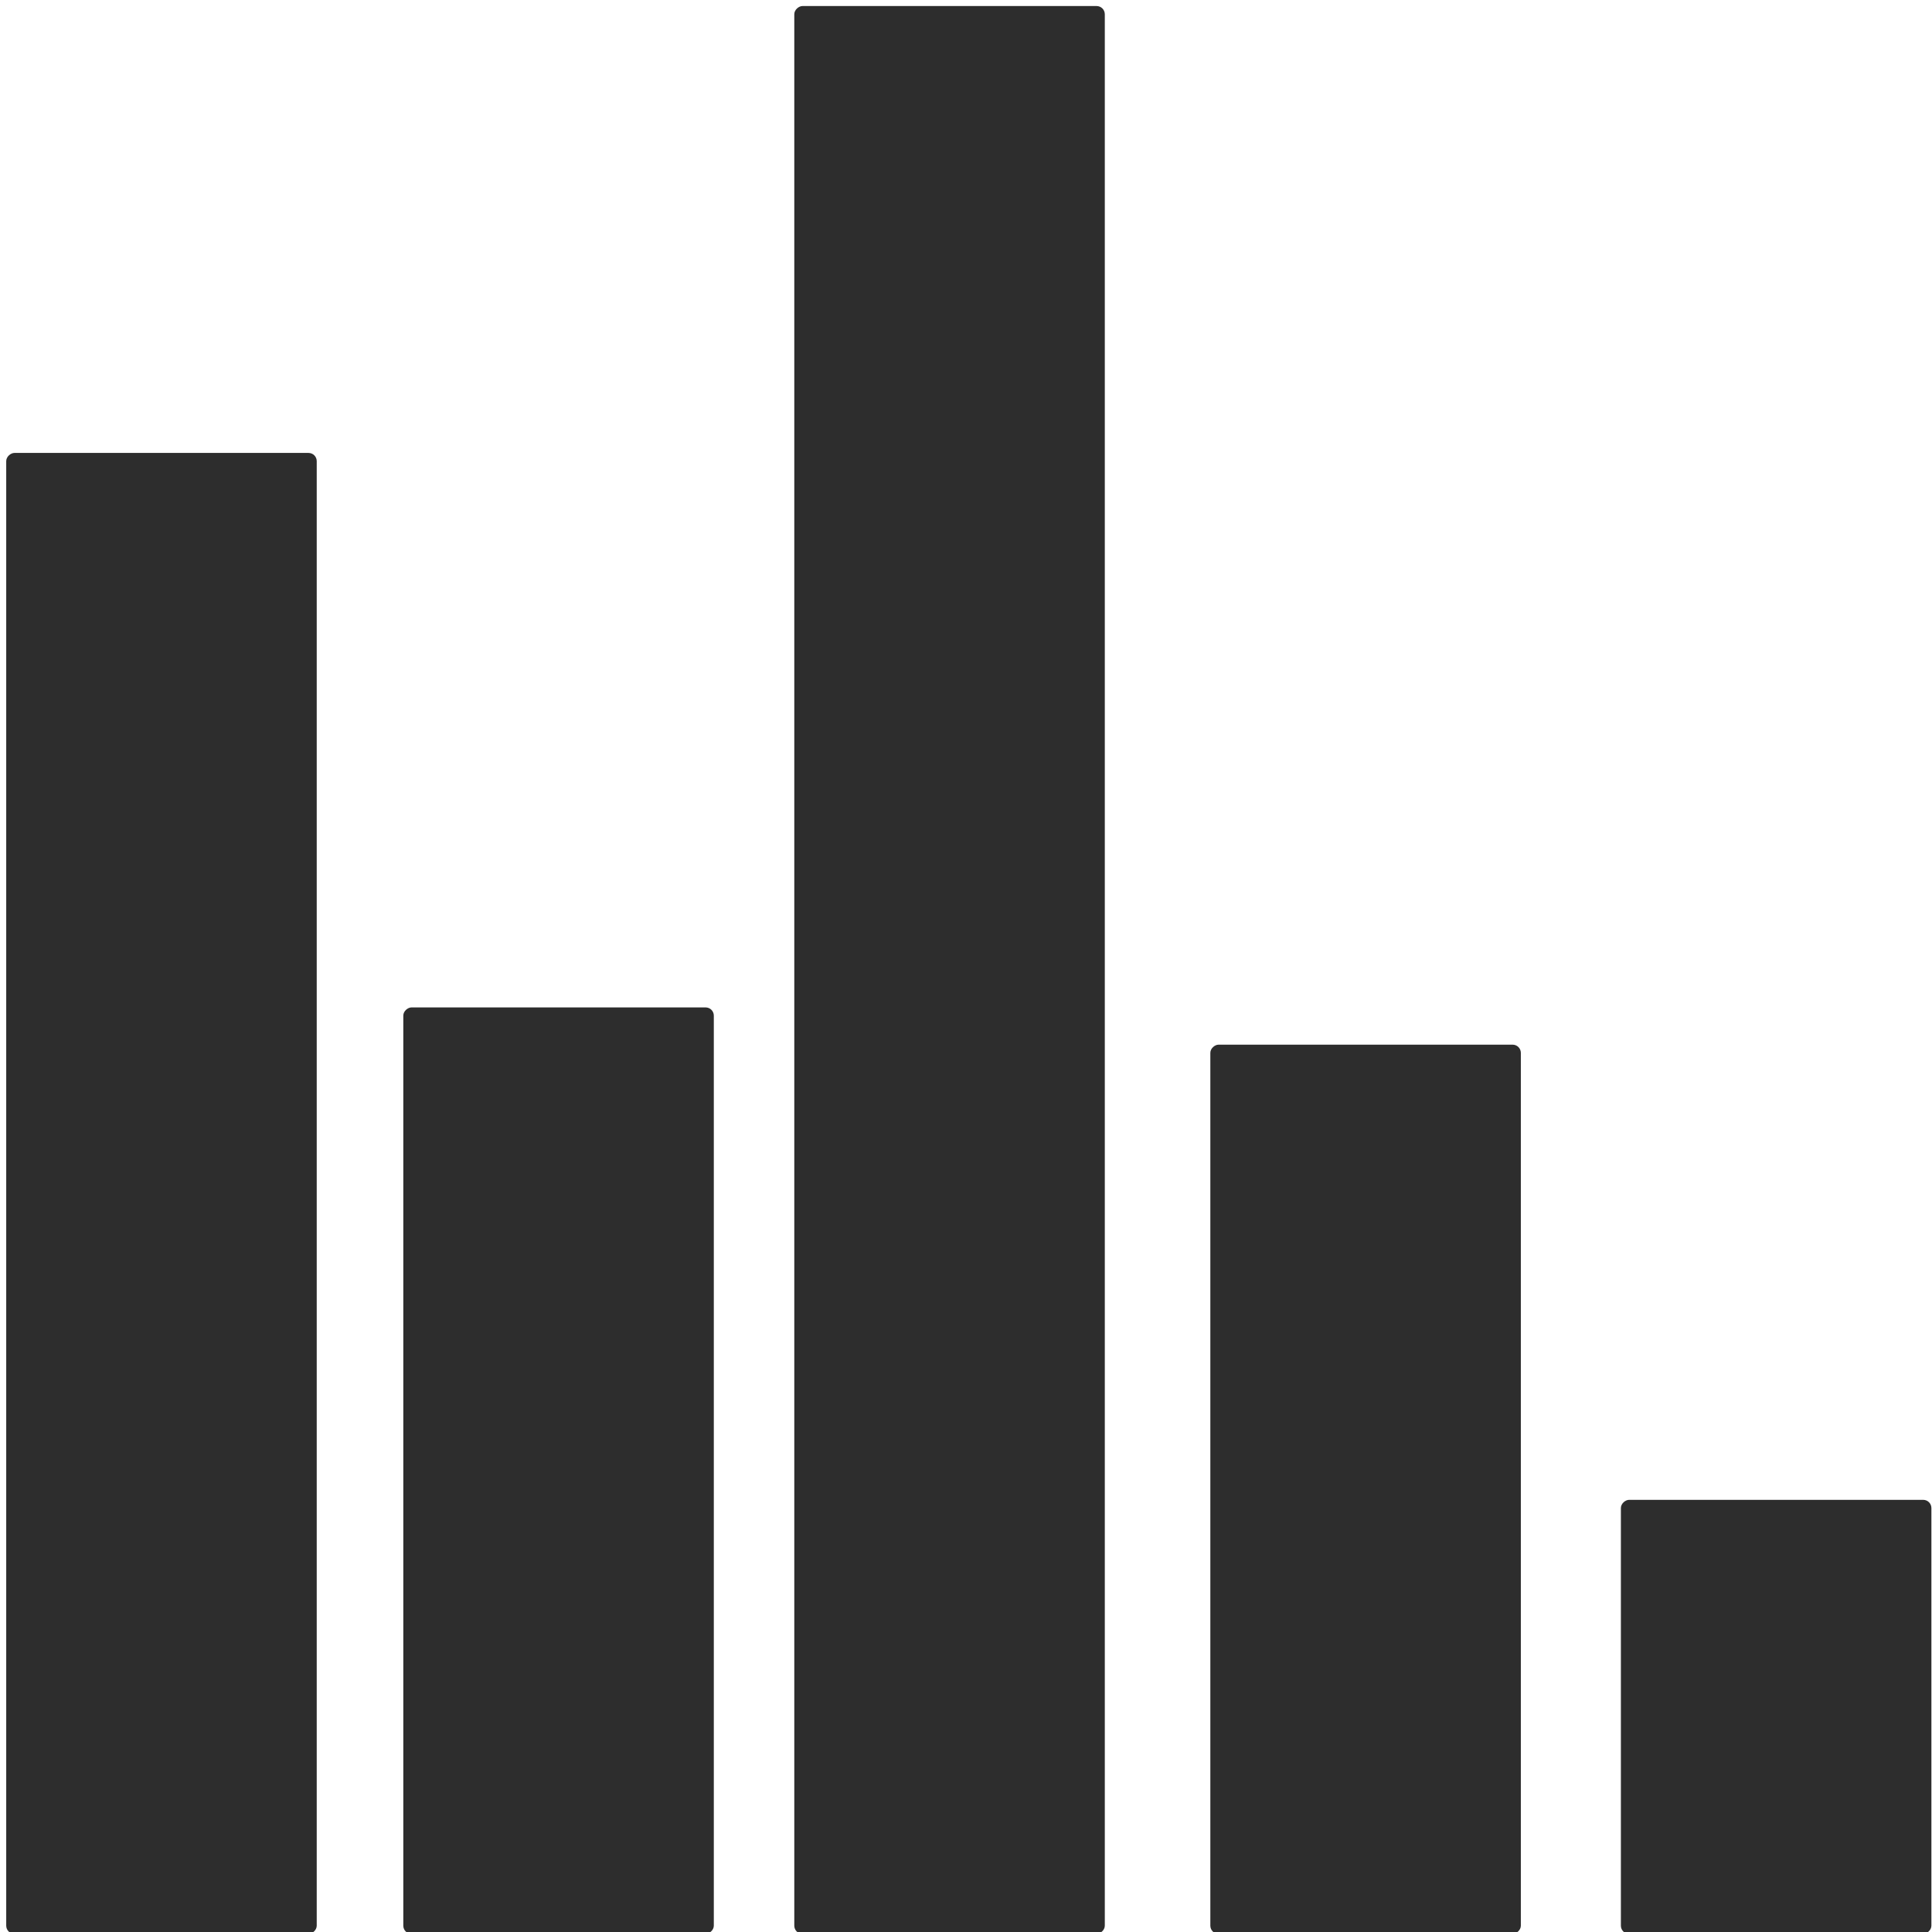
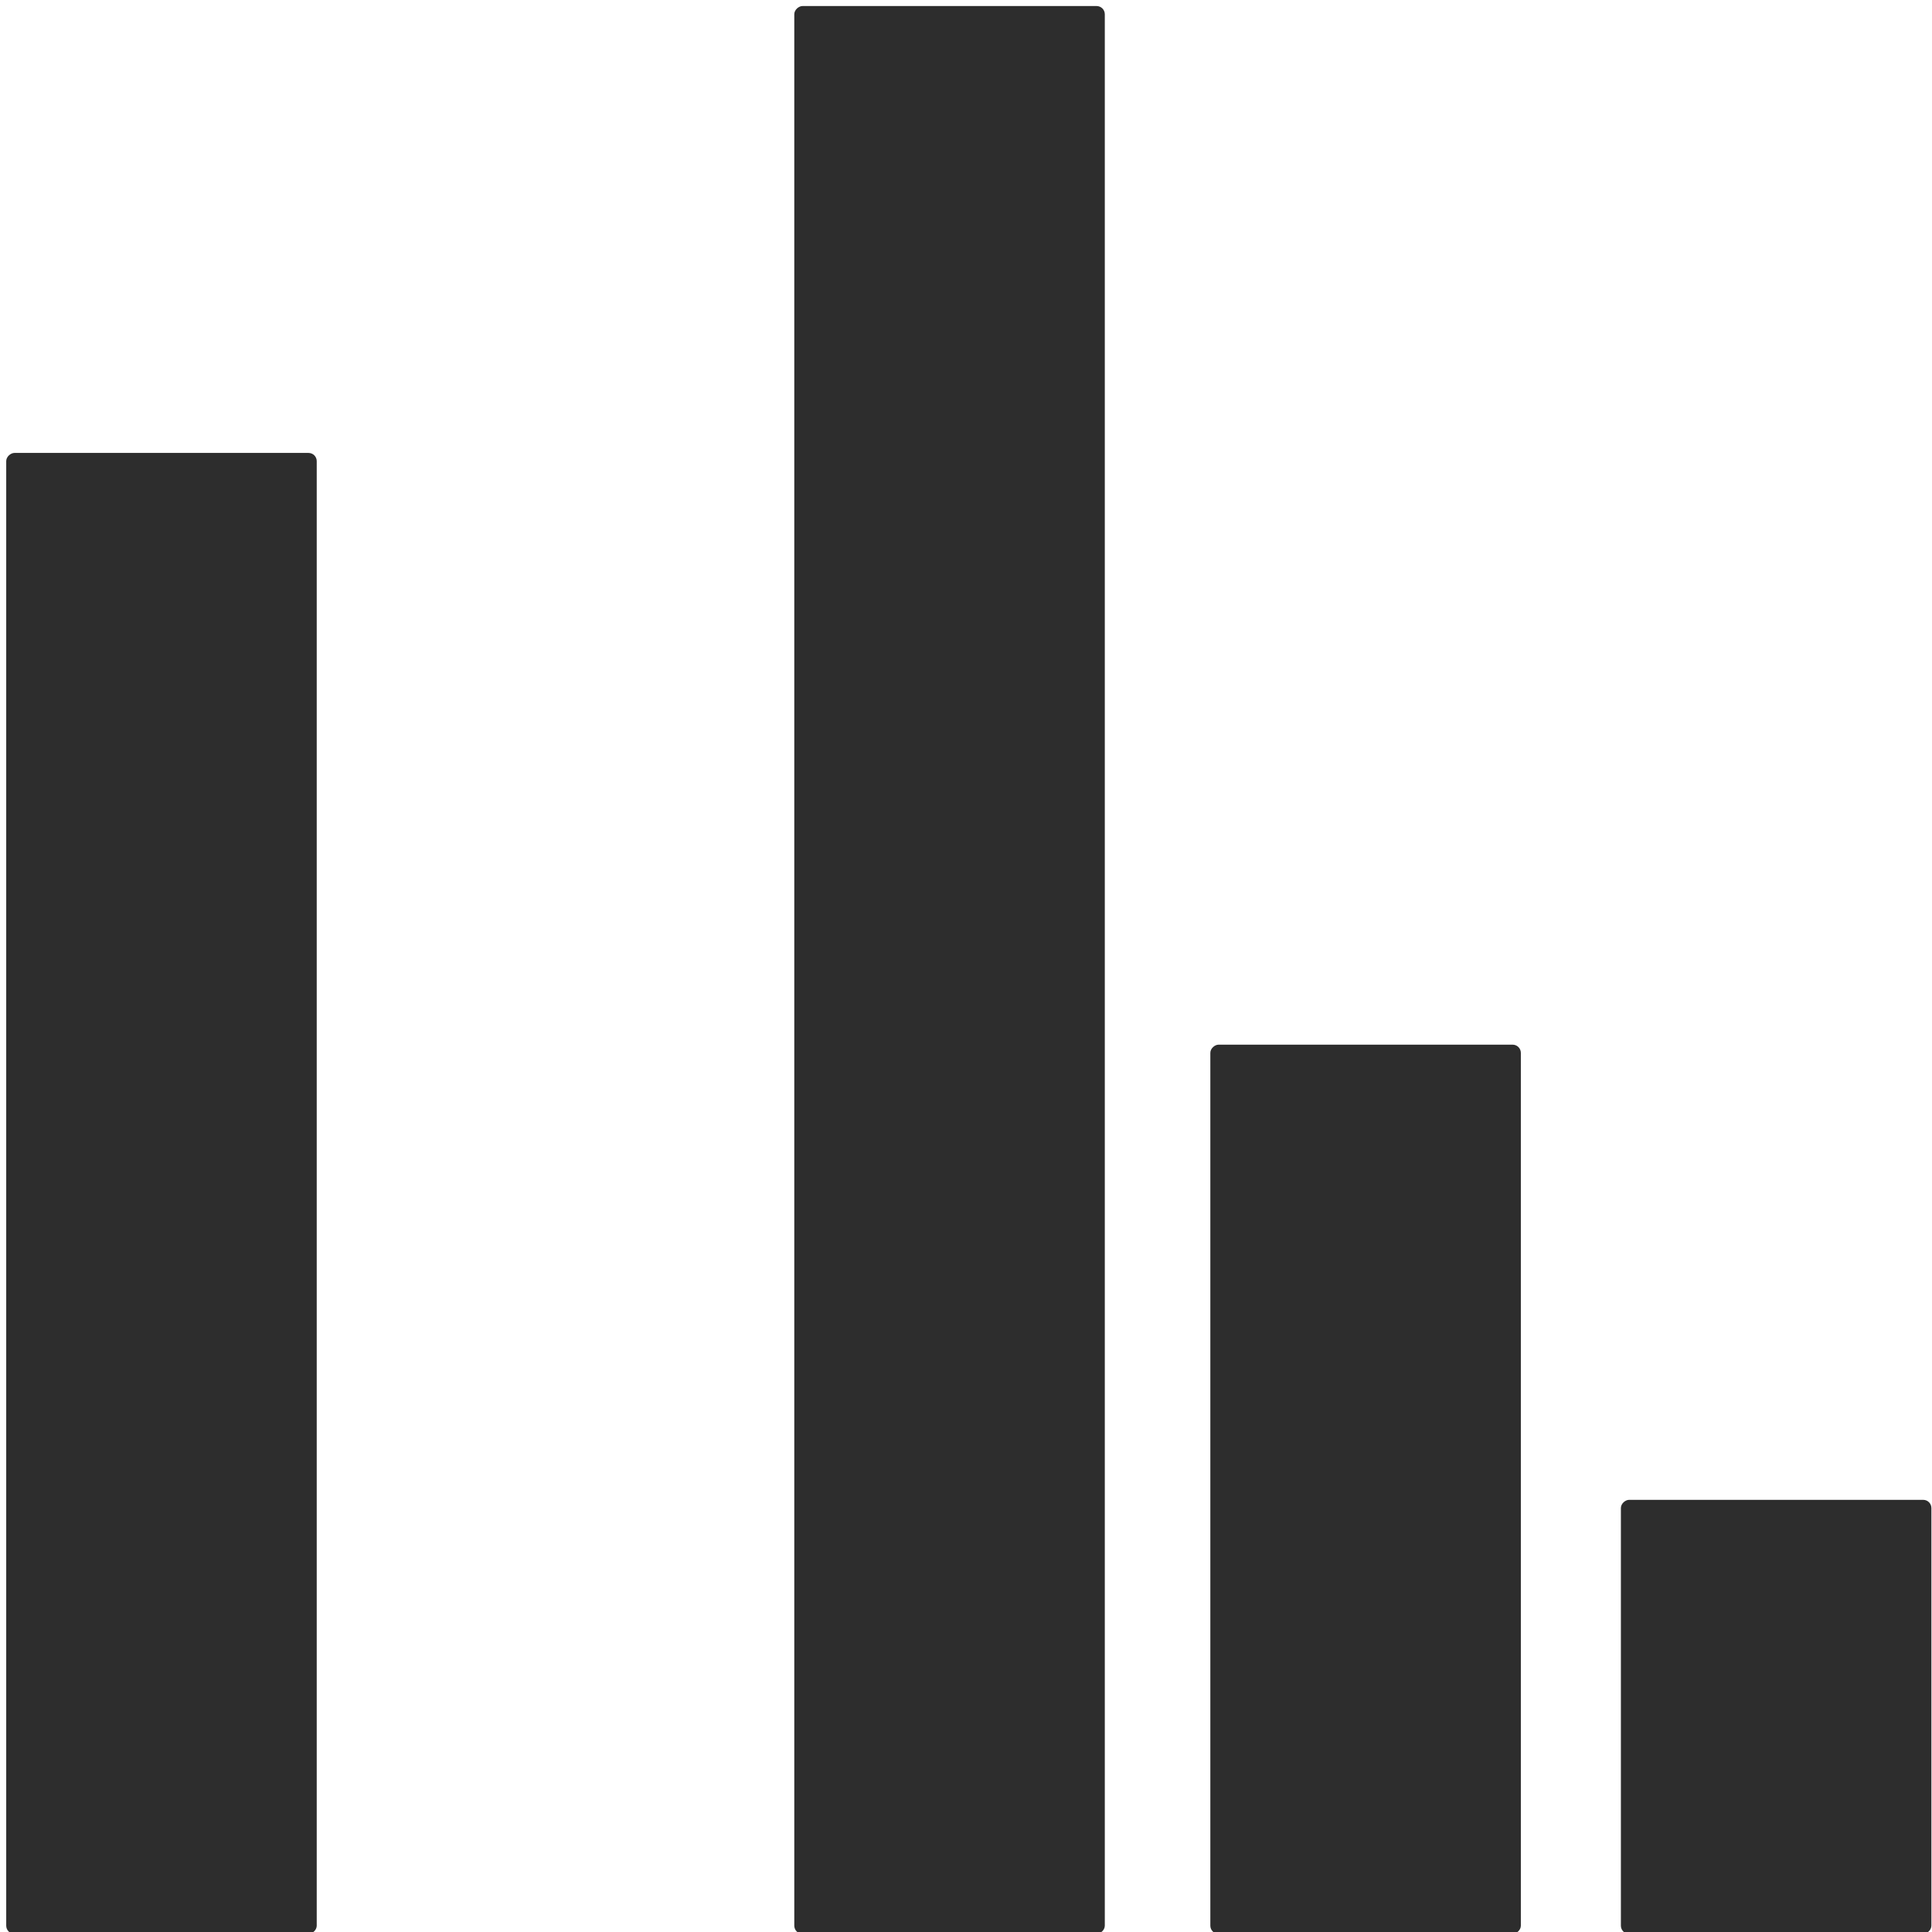
<svg xmlns="http://www.w3.org/2000/svg" xmlns:ns1="http://www.inkscape.org/namespaces/inkscape" xmlns:ns2="http://sodipodi.sourceforge.net/DTD/sodipodi-0.dtd" width="32px" height="32px" id="svg3004" version="1.1" ns1:version="0.48.3.1 r9886" ns2:docname="column.svg" ns1:export-filename="/home/k00ni/Documents/ow_cubeviz/extensions/cubeviz/public/images/column.png" ns1:export-xdpi="90" ns1:export-ydpi="90">
  <defs id="defs3006" />
  <ns2:namedview id="base" pagecolor="#ffffff" bordercolor="#666666" borderopacity="1.0" ns1:pageopacity="0.0" ns1:pageshadow="2" ns1:zoom="15.836083" ns1:cx="27.895513" ns1:cy="15.634252" ns1:current-layer="layer1" showgrid="true" ns1:grid-bbox="true" ns1:document-units="px" showguides="true" ns1:guide-bbox="true" ns1:window-width="1920" ns1:window-height="1056" ns1:window-x="0" ns1:window-y="24" ns1:window-maximized="1" />
  <g id="layer1" ns1:label="Layer 1" ns1:groupmode="layer">
-     <rect style="fill:#2d2d2d;fill-opacity:1;stroke:none" id="rect3012" width="15.345" height="5.143" x="-32.031" y="6.68" ry="0.136" transform="matrix(0,-1,1,0,0,0)" />
    <rect style="fill:#2d2d2d;fill-opacity:1;stroke:none" id="rect3012-6" width="31.931" height="5.143" x="-32.031" y="13.156" ry="0.136" transform="matrix(0,-1,1,0,0,0)" />
    <rect style="fill:#2d2d2d;fill-opacity:1;stroke:none" id="rect3012-6-2" width="14.728" height="5.143" x="-32.031" y="20.047" ry="0.136" transform="matrix(0,-1,1,0,0,0)" />
    <rect style="fill:#2d2d2d;fill-opacity:1;stroke:none" id="rect3012-6-7" width="24.529" height="5.143" x="-32.031" y="0.103" ry="0.136" transform="matrix(0,-1,1,0,0,0)" />
    <rect style="fill:#2d2d2d;fill-opacity:1;stroke:none" id="rect3012-6-2-0" width="7.189" height="5.143" x="-32.031" y="26.847" ry="0.136" transform="matrix(0,-1,1,0,0,0)" />
  </g>
</svg>